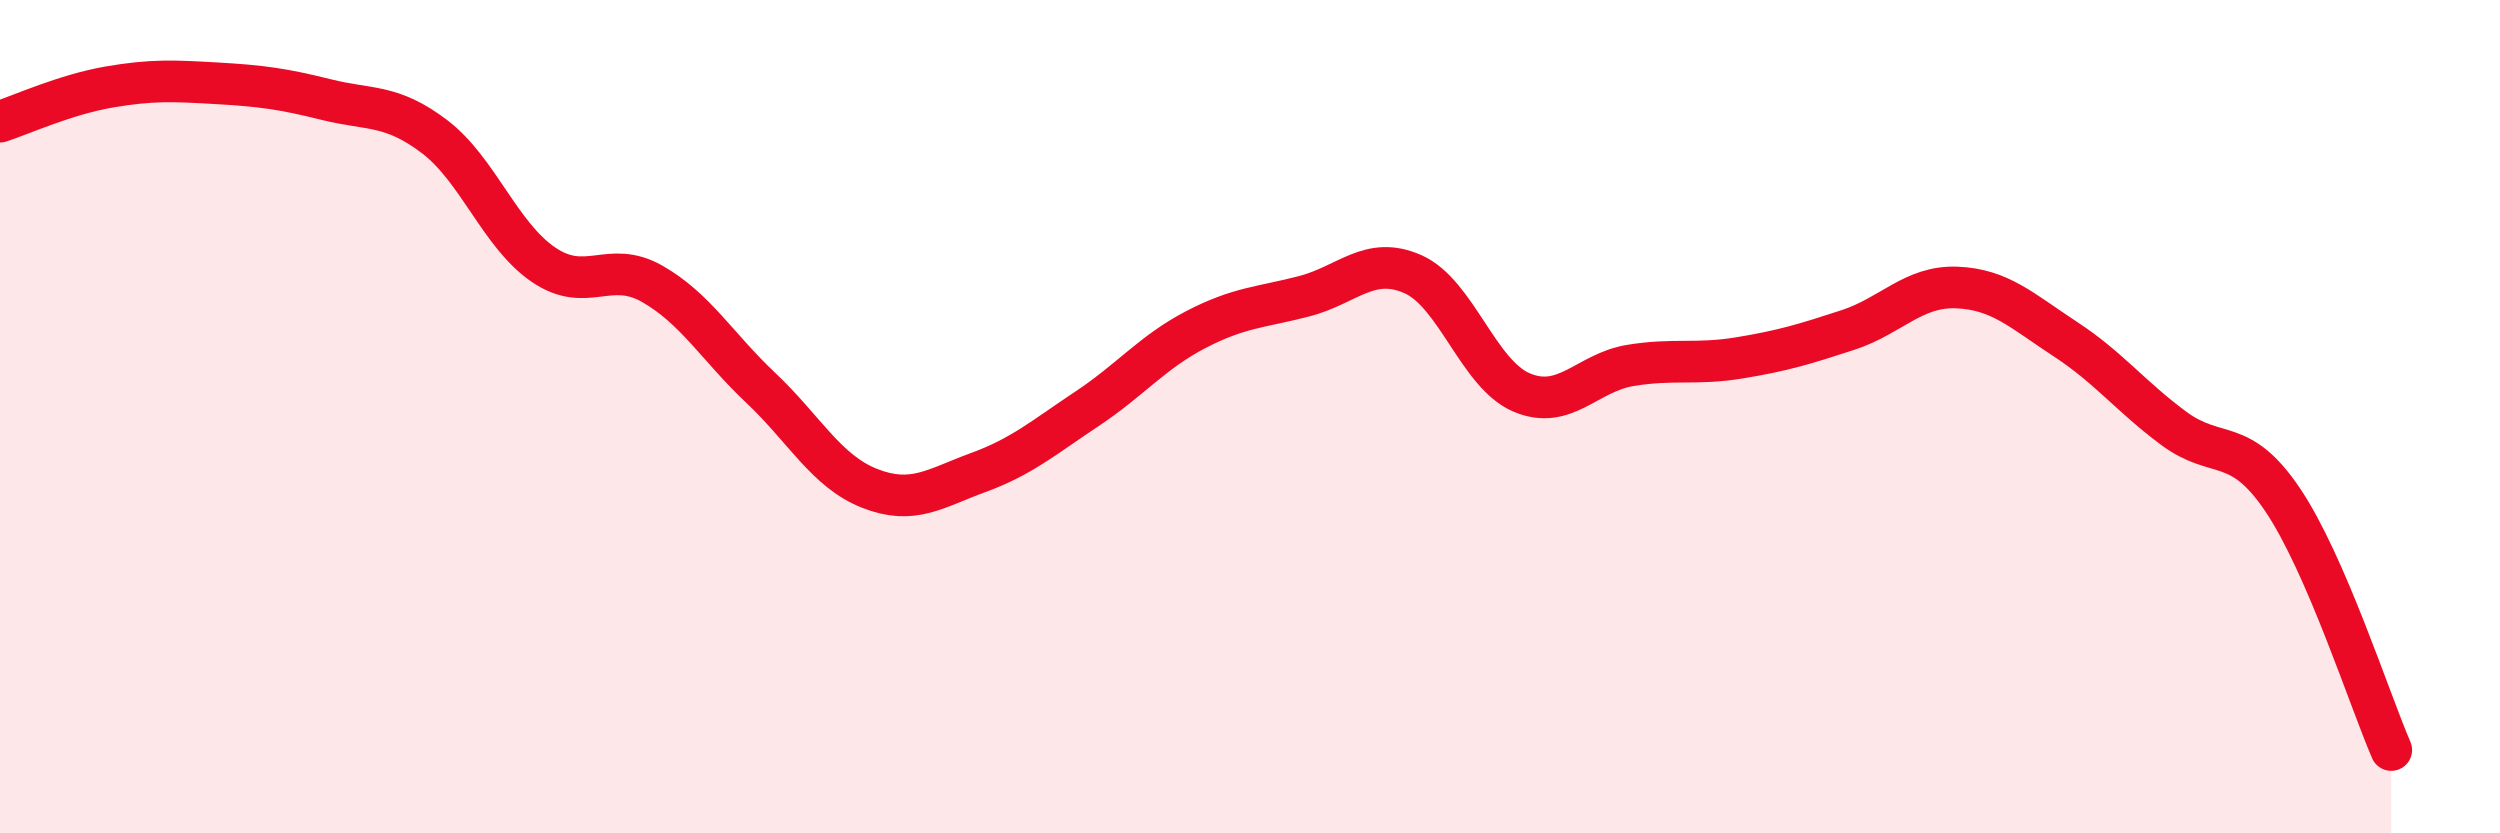
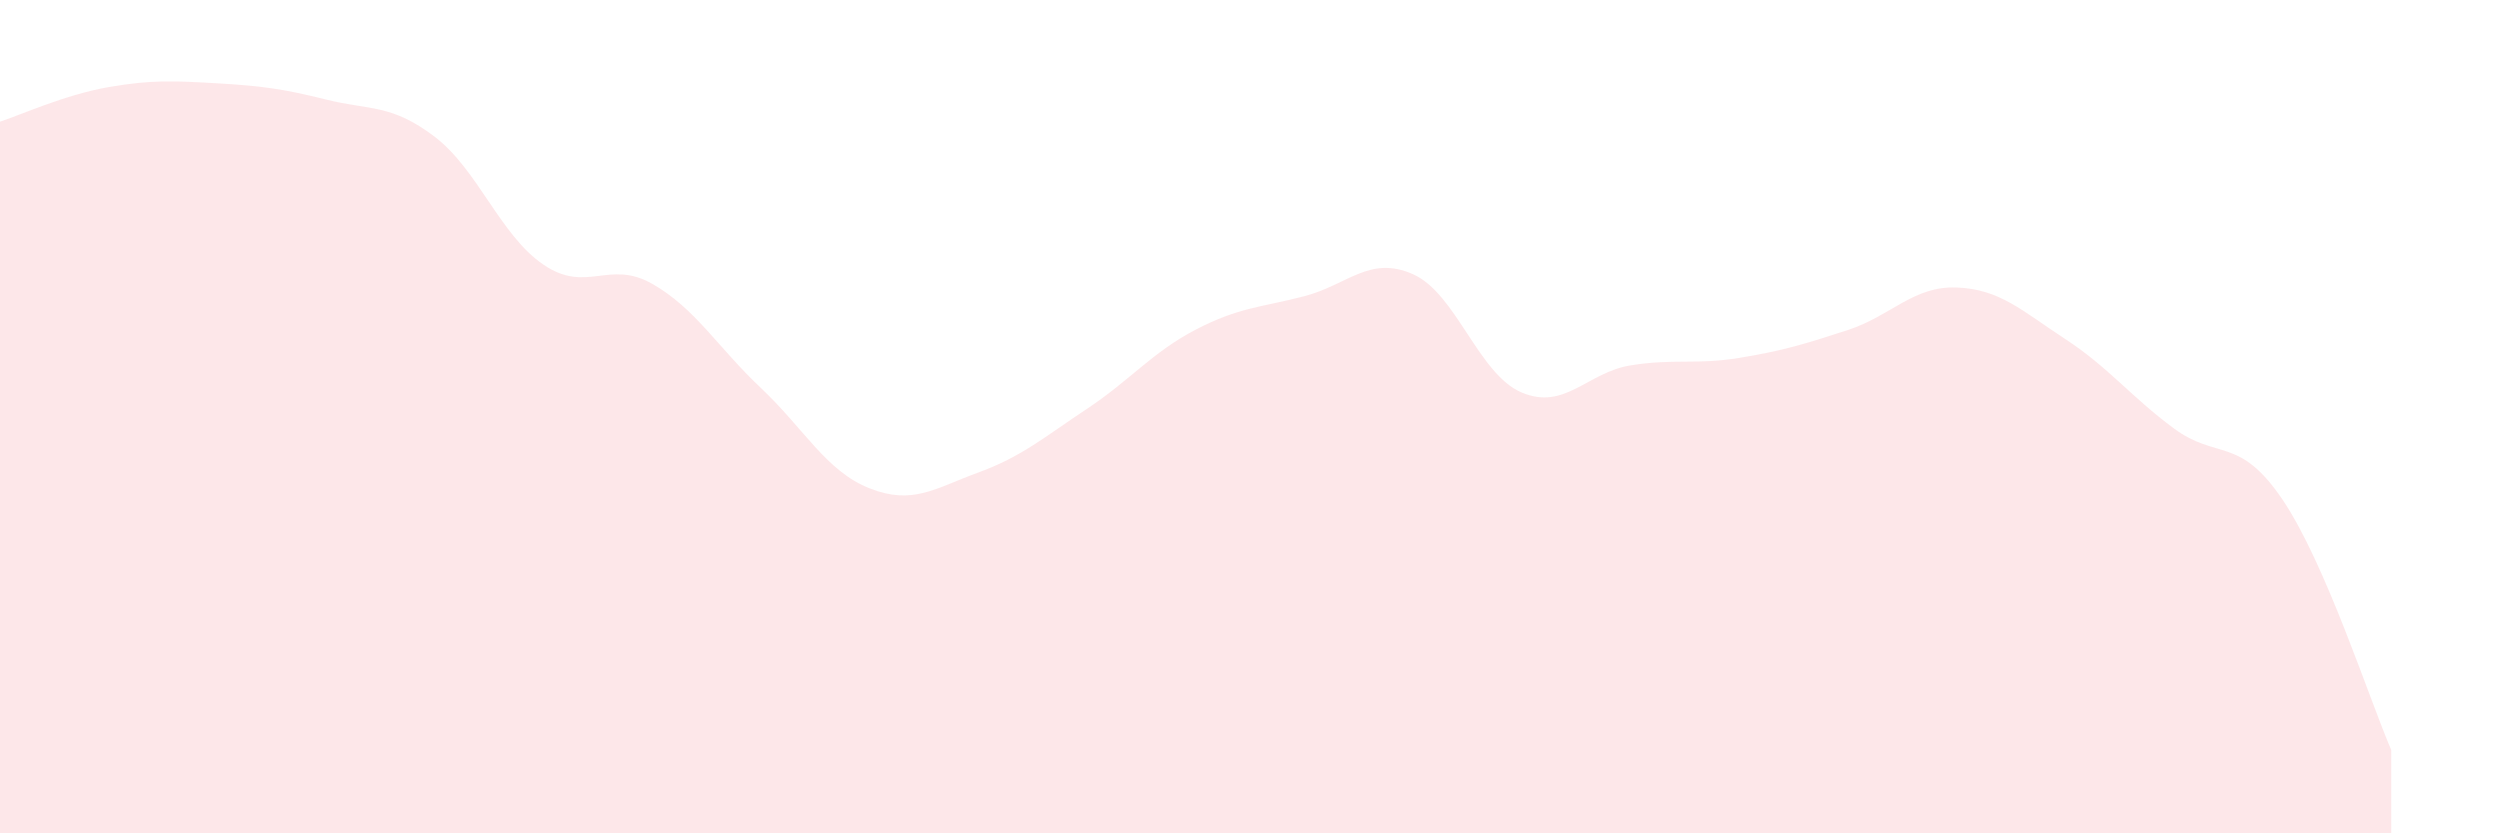
<svg xmlns="http://www.w3.org/2000/svg" width="60" height="20" viewBox="0 0 60 20">
  <path d="M 0,2.92 C 0.52,2.75 1.57,2.27 2.61,2.09 C 3.65,1.91 4.18,1.94 5.22,2 C 6.26,2.06 6.79,2.13 7.83,2.39 C 8.87,2.65 9.39,2.49 10.43,3.28 C 11.47,4.07 12,5.64 13.04,6.35 C 14.08,7.06 14.61,6.22 15.65,6.81 C 16.69,7.4 17.22,8.33 18.26,9.31 C 19.3,10.29 19.83,11.31 20.87,11.72 C 21.91,12.13 22.44,11.72 23.48,11.34 C 24.52,10.96 25.05,10.5 26.09,9.81 C 27.13,9.12 27.66,8.45 28.7,7.91 C 29.74,7.37 30.26,7.38 31.3,7.11 C 32.34,6.84 32.87,6.12 33.91,6.58 C 34.95,7.04 35.48,8.98 36.52,9.42 C 37.56,9.86 38.09,8.94 39.13,8.77 C 40.17,8.6 40.7,8.76 41.74,8.59 C 42.78,8.42 43.31,8.26 44.35,7.92 C 45.39,7.58 45.92,6.86 46.96,6.9 C 48,6.94 48.53,7.46 49.57,8.14 C 50.61,8.82 51.13,9.51 52.17,10.28 C 53.21,11.05 53.74,10.45 54.78,11.99 C 55.82,13.53 56.87,16.8 57.39,18L57.39 20L0 20Z" fill="#EB0A25" opacity="0.1" stroke-linecap="round" stroke-linejoin="round" />
-   <path d="M 0,2.92 C 0.52,2.75 1.57,2.27 2.61,2.09 C 3.65,1.91 4.18,1.94 5.22,2 C 6.26,2.06 6.79,2.13 7.83,2.39 C 8.87,2.65 9.39,2.49 10.43,3.28 C 11.47,4.07 12,5.64 13.04,6.35 C 14.08,7.06 14.61,6.22 15.65,6.81 C 16.69,7.4 17.22,8.33 18.26,9.31 C 19.3,10.29 19.83,11.31 20.87,11.72 C 21.91,12.13 22.44,11.72 23.48,11.34 C 24.52,10.96 25.05,10.5 26.09,9.81 C 27.13,9.12 27.66,8.45 28.7,7.91 C 29.74,7.37 30.26,7.38 31.3,7.11 C 32.34,6.84 32.87,6.12 33.91,6.58 C 34.95,7.04 35.48,8.98 36.52,9.42 C 37.56,9.86 38.09,8.94 39.13,8.77 C 40.17,8.6 40.7,8.76 41.74,8.59 C 42.78,8.42 43.31,8.26 44.35,7.92 C 45.39,7.58 45.92,6.86 46.96,6.9 C 48,6.94 48.53,7.46 49.57,8.14 C 50.61,8.82 51.13,9.51 52.17,10.28 C 53.21,11.05 53.74,10.45 54.78,11.99 C 55.82,13.53 56.87,16.8 57.39,18" stroke="#EB0A25" stroke-width="1" fill="none" stroke-linecap="round" stroke-linejoin="round" />
</svg>